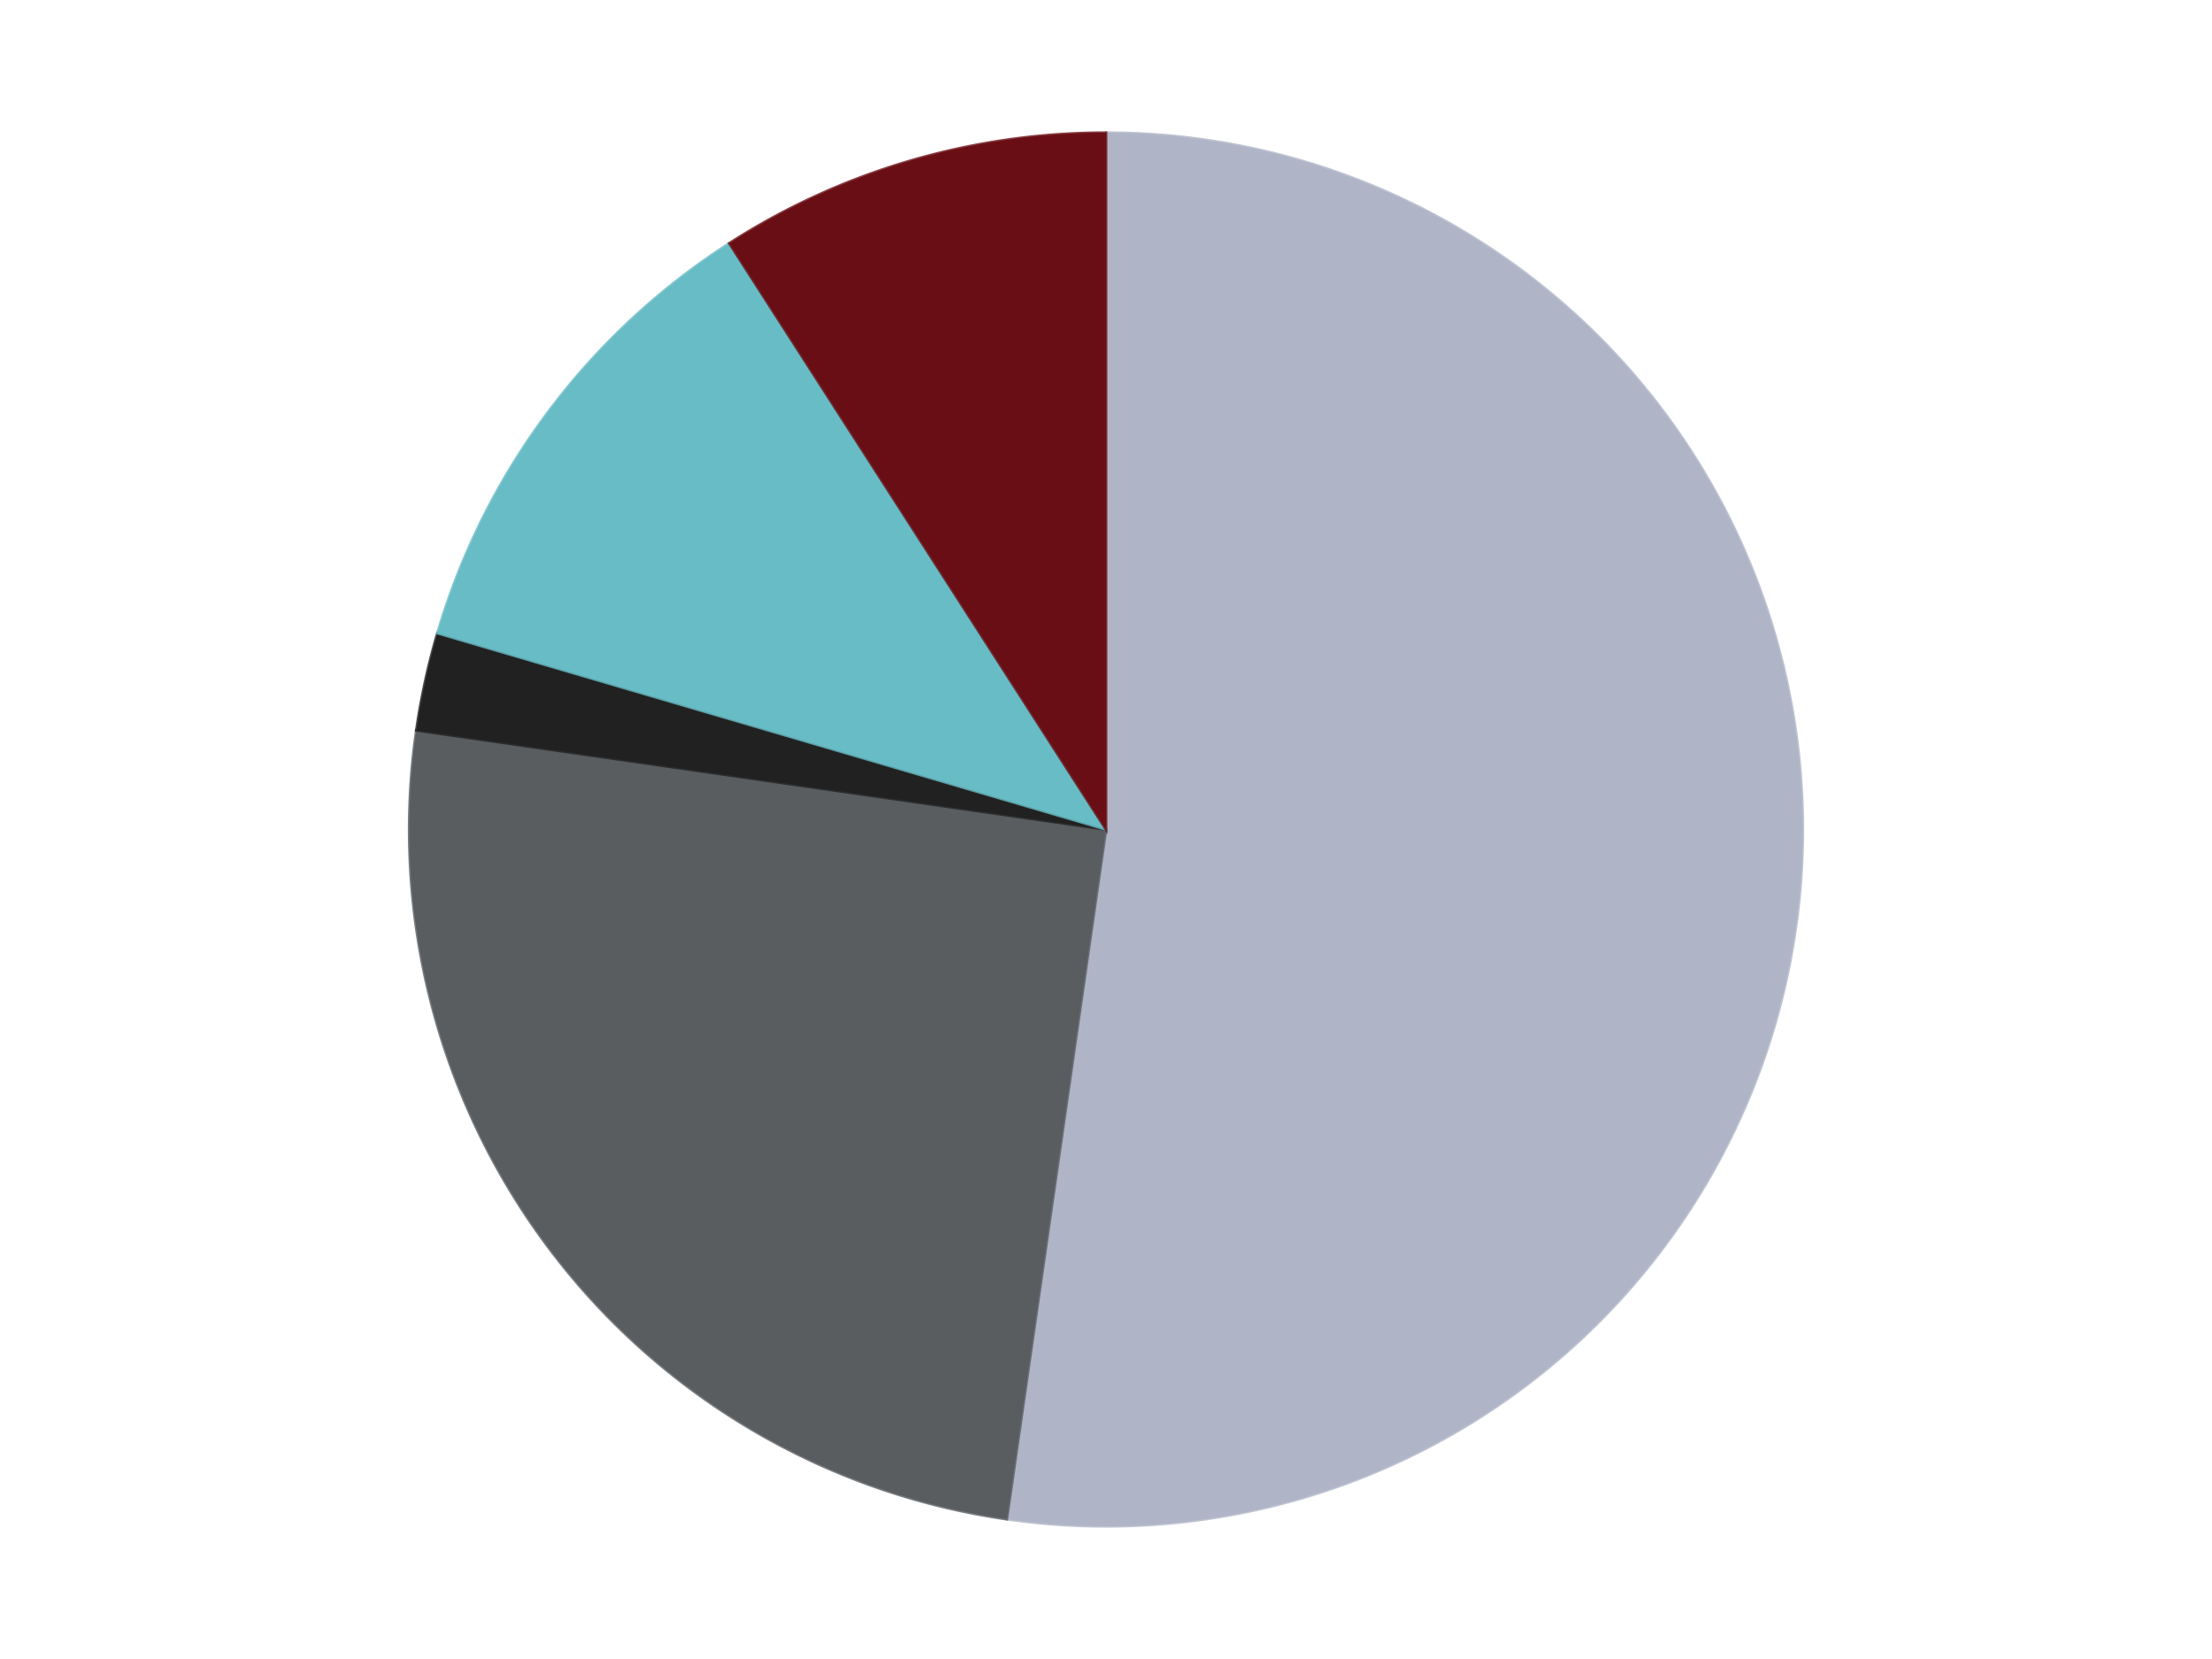
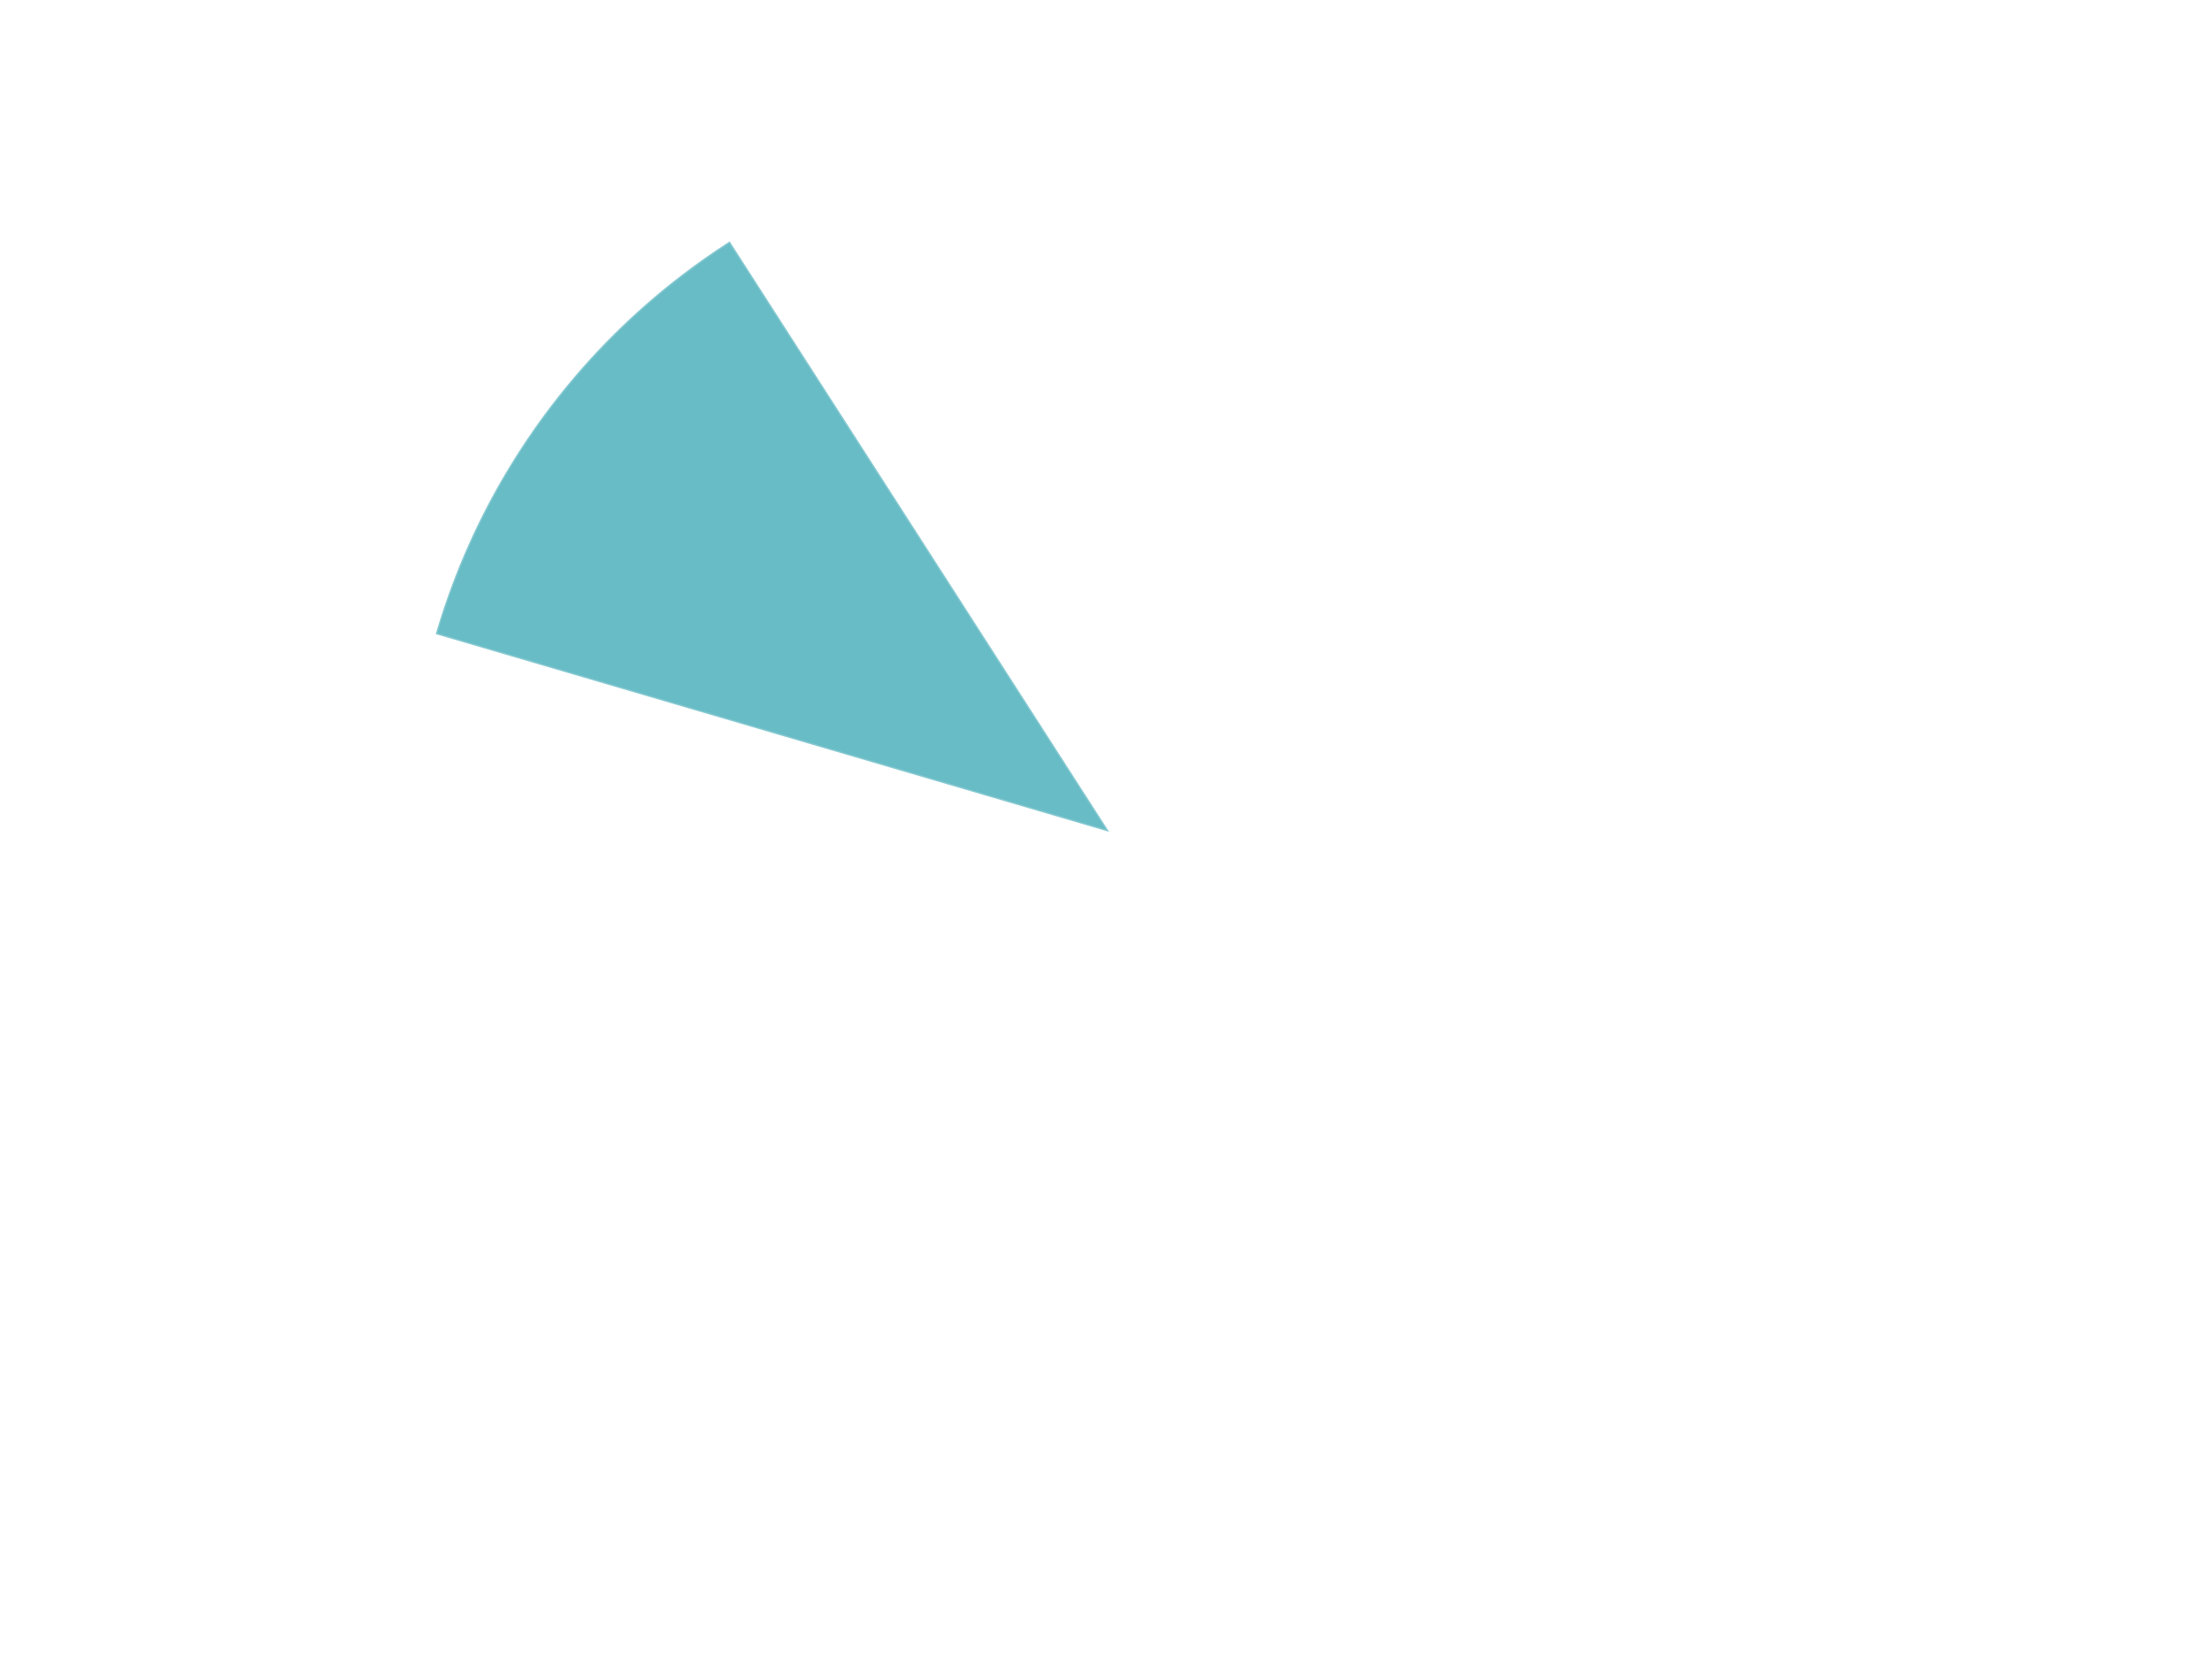
<svg xmlns="http://www.w3.org/2000/svg" xmlns:xlink="http://www.w3.org/1999/xlink" id="chart-aa5e82cc-1da8-4859-a6b2-adafac187358" class="pygal-chart" viewBox="0 0 800 600">
  <defs>
    <style type="text/css">#chart-aa5e82cc-1da8-4859-a6b2-adafac187358{-webkit-user-select:none;-webkit-font-smoothing:antialiased;font-family:Consolas,"Liberation Mono",Menlo,Courier,monospace}#chart-aa5e82cc-1da8-4859-a6b2-adafac187358 .title{font-family:Consolas,"Liberation Mono",Menlo,Courier,monospace;font-size:16px}#chart-aa5e82cc-1da8-4859-a6b2-adafac187358 .legends .legend text{font-family:Consolas,"Liberation Mono",Menlo,Courier,monospace;font-size:14px}#chart-aa5e82cc-1da8-4859-a6b2-adafac187358 .axis text{font-family:Consolas,"Liberation Mono",Menlo,Courier,monospace;font-size:10px}#chart-aa5e82cc-1da8-4859-a6b2-adafac187358 .axis text.major{font-family:Consolas,"Liberation Mono",Menlo,Courier,monospace;font-size:10px}#chart-aa5e82cc-1da8-4859-a6b2-adafac187358 .text-overlay text.value{font-family:Consolas,"Liberation Mono",Menlo,Courier,monospace;font-size:16px}#chart-aa5e82cc-1da8-4859-a6b2-adafac187358 .text-overlay text.label{font-family:Consolas,"Liberation Mono",Menlo,Courier,monospace;font-size:10px}#chart-aa5e82cc-1da8-4859-a6b2-adafac187358 .tooltip{font-family:Consolas,"Liberation Mono",Menlo,Courier,monospace;font-size:14px}#chart-aa5e82cc-1da8-4859-a6b2-adafac187358 text.no_data{font-family:Consolas,"Liberation Mono",Menlo,Courier,monospace;font-size:64px}
#chart-aa5e82cc-1da8-4859-a6b2-adafac187358{background-color:transparent}#chart-aa5e82cc-1da8-4859-a6b2-adafac187358 path,#chart-aa5e82cc-1da8-4859-a6b2-adafac187358 line,#chart-aa5e82cc-1da8-4859-a6b2-adafac187358 rect,#chart-aa5e82cc-1da8-4859-a6b2-adafac187358 circle{-webkit-transition:150ms;-moz-transition:150ms;transition:150ms}#chart-aa5e82cc-1da8-4859-a6b2-adafac187358 .graph &gt; .background{fill:transparent}#chart-aa5e82cc-1da8-4859-a6b2-adafac187358 .plot &gt; .background{fill:transparent}#chart-aa5e82cc-1da8-4859-a6b2-adafac187358 .graph{fill:rgba(0,0,0,.87)}#chart-aa5e82cc-1da8-4859-a6b2-adafac187358 text.no_data{fill:rgba(0,0,0,1)}#chart-aa5e82cc-1da8-4859-a6b2-adafac187358 .title{fill:rgba(0,0,0,1)}#chart-aa5e82cc-1da8-4859-a6b2-adafac187358 .legends .legend text{fill:rgba(0,0,0,.87)}#chart-aa5e82cc-1da8-4859-a6b2-adafac187358 .legends .legend:hover text{fill:rgba(0,0,0,1)}#chart-aa5e82cc-1da8-4859-a6b2-adafac187358 .axis .line{stroke:rgba(0,0,0,1)}#chart-aa5e82cc-1da8-4859-a6b2-adafac187358 .axis .guide.line{stroke:rgba(0,0,0,.54)}#chart-aa5e82cc-1da8-4859-a6b2-adafac187358 .axis .major.line{stroke:rgba(0,0,0,.87)}#chart-aa5e82cc-1da8-4859-a6b2-adafac187358 .axis text.major{fill:rgba(0,0,0,1)}#chart-aa5e82cc-1da8-4859-a6b2-adafac187358 .axis.y .guides:hover .guide.line,#chart-aa5e82cc-1da8-4859-a6b2-adafac187358 .line-graph .axis.x .guides:hover .guide.line,#chart-aa5e82cc-1da8-4859-a6b2-adafac187358 .stackedline-graph .axis.x .guides:hover .guide.line,#chart-aa5e82cc-1da8-4859-a6b2-adafac187358 .xy-graph .axis.x .guides:hover .guide.line{stroke:rgba(0,0,0,1)}#chart-aa5e82cc-1da8-4859-a6b2-adafac187358 .axis .guides:hover text{fill:rgba(0,0,0,1)}#chart-aa5e82cc-1da8-4859-a6b2-adafac187358 .reactive{fill-opacity:1.0;stroke-opacity:.8;stroke-width:1}#chart-aa5e82cc-1da8-4859-a6b2-adafac187358 .ci{stroke:rgba(0,0,0,.87)}#chart-aa5e82cc-1da8-4859-a6b2-adafac187358 .reactive.active,#chart-aa5e82cc-1da8-4859-a6b2-adafac187358 .active .reactive{fill-opacity:0.6;stroke-opacity:.9;stroke-width:4}#chart-aa5e82cc-1da8-4859-a6b2-adafac187358 .ci .reactive.active{stroke-width:1.5}#chart-aa5e82cc-1da8-4859-a6b2-adafac187358 .series text{fill:rgba(0,0,0,1)}#chart-aa5e82cc-1da8-4859-a6b2-adafac187358 .tooltip rect{fill:transparent;stroke:rgba(0,0,0,1);-webkit-transition:opacity 150ms;-moz-transition:opacity 150ms;transition:opacity 150ms}#chart-aa5e82cc-1da8-4859-a6b2-adafac187358 .tooltip .label{fill:rgba(0,0,0,.87)}#chart-aa5e82cc-1da8-4859-a6b2-adafac187358 .tooltip .label{fill:rgba(0,0,0,.87)}#chart-aa5e82cc-1da8-4859-a6b2-adafac187358 .tooltip .legend{font-size:.8em;fill:rgba(0,0,0,.54)}#chart-aa5e82cc-1da8-4859-a6b2-adafac187358 .tooltip .x_label{font-size:.6em;fill:rgba(0,0,0,1)}#chart-aa5e82cc-1da8-4859-a6b2-adafac187358 .tooltip .xlink{font-size:.5em;text-decoration:underline}#chart-aa5e82cc-1da8-4859-a6b2-adafac187358 .tooltip .value{font-size:1.5em}#chart-aa5e82cc-1da8-4859-a6b2-adafac187358 .bound{font-size:.5em}#chart-aa5e82cc-1da8-4859-a6b2-adafac187358 .max-value{font-size:.75em;fill:rgba(0,0,0,.54)}#chart-aa5e82cc-1da8-4859-a6b2-adafac187358 .map-element{fill:transparent;stroke:rgba(0,0,0,.54) !important}#chart-aa5e82cc-1da8-4859-a6b2-adafac187358 .map-element .reactive{fill-opacity:inherit;stroke-opacity:inherit}#chart-aa5e82cc-1da8-4859-a6b2-adafac187358 .color-0,#chart-aa5e82cc-1da8-4859-a6b2-adafac187358 .color-0 a:visited{stroke:#F44336;fill:#F44336}#chart-aa5e82cc-1da8-4859-a6b2-adafac187358 .color-1,#chart-aa5e82cc-1da8-4859-a6b2-adafac187358 .color-1 a:visited{stroke:#3F51B5;fill:#3F51B5}#chart-aa5e82cc-1da8-4859-a6b2-adafac187358 .color-2,#chart-aa5e82cc-1da8-4859-a6b2-adafac187358 .color-2 a:visited{stroke:#009688;fill:#009688}#chart-aa5e82cc-1da8-4859-a6b2-adafac187358 .color-3,#chart-aa5e82cc-1da8-4859-a6b2-adafac187358 .color-3 a:visited{stroke:#FFC107;fill:#FFC107}#chart-aa5e82cc-1da8-4859-a6b2-adafac187358 .color-4,#chart-aa5e82cc-1da8-4859-a6b2-adafac187358 .color-4 a:visited{stroke:#FF5722;fill:#FF5722}#chart-aa5e82cc-1da8-4859-a6b2-adafac187358 .text-overlay .color-0 text{fill:black}#chart-aa5e82cc-1da8-4859-a6b2-adafac187358 .text-overlay .color-1 text{fill:black}#chart-aa5e82cc-1da8-4859-a6b2-adafac187358 .text-overlay .color-2 text{fill:black}#chart-aa5e82cc-1da8-4859-a6b2-adafac187358 .text-overlay .color-3 text{fill:black}#chart-aa5e82cc-1da8-4859-a6b2-adafac187358 .text-overlay .color-4 text{fill:black}
#chart-aa5e82cc-1da8-4859-a6b2-adafac187358 text.no_data{text-anchor:middle}#chart-aa5e82cc-1da8-4859-a6b2-adafac187358 .guide.line{fill:none}#chart-aa5e82cc-1da8-4859-a6b2-adafac187358 .centered{text-anchor:middle}#chart-aa5e82cc-1da8-4859-a6b2-adafac187358 .title{text-anchor:middle}#chart-aa5e82cc-1da8-4859-a6b2-adafac187358 .legends .legend text{fill-opacity:1}#chart-aa5e82cc-1da8-4859-a6b2-adafac187358 .axis.x text{text-anchor:middle}#chart-aa5e82cc-1da8-4859-a6b2-adafac187358 .axis.x:not(.web) text[transform]{text-anchor:start}#chart-aa5e82cc-1da8-4859-a6b2-adafac187358 .axis.x:not(.web) text[transform].backwards{text-anchor:end}#chart-aa5e82cc-1da8-4859-a6b2-adafac187358 .axis.y text{text-anchor:end}#chart-aa5e82cc-1da8-4859-a6b2-adafac187358 .axis.y text[transform].backwards{text-anchor:start}#chart-aa5e82cc-1da8-4859-a6b2-adafac187358 .axis.y2 text{text-anchor:start}#chart-aa5e82cc-1da8-4859-a6b2-adafac187358 .axis.y2 text[transform].backwards{text-anchor:end}#chart-aa5e82cc-1da8-4859-a6b2-adafac187358 .axis .guide.line{stroke-dasharray:4,4;stroke:black}#chart-aa5e82cc-1da8-4859-a6b2-adafac187358 .axis .major.guide.line{stroke-dasharray:6,6;stroke:black}#chart-aa5e82cc-1da8-4859-a6b2-adafac187358 .horizontal .axis.y .guide.line,#chart-aa5e82cc-1da8-4859-a6b2-adafac187358 .horizontal .axis.y2 .guide.line,#chart-aa5e82cc-1da8-4859-a6b2-adafac187358 .vertical .axis.x .guide.line{opacity:0}#chart-aa5e82cc-1da8-4859-a6b2-adafac187358 .horizontal .axis.always_show .guide.line,#chart-aa5e82cc-1da8-4859-a6b2-adafac187358 .vertical .axis.always_show .guide.line{opacity:1 !important}#chart-aa5e82cc-1da8-4859-a6b2-adafac187358 .axis.y .guides:hover .guide.line,#chart-aa5e82cc-1da8-4859-a6b2-adafac187358 .axis.y2 .guides:hover .guide.line,#chart-aa5e82cc-1da8-4859-a6b2-adafac187358 .axis.x .guides:hover .guide.line{opacity:1}#chart-aa5e82cc-1da8-4859-a6b2-adafac187358 .axis .guides:hover text{opacity:1}#chart-aa5e82cc-1da8-4859-a6b2-adafac187358 .nofill{fill:none}#chart-aa5e82cc-1da8-4859-a6b2-adafac187358 .subtle-fill{fill-opacity:.2}#chart-aa5e82cc-1da8-4859-a6b2-adafac187358 .dot{stroke-width:1px;fill-opacity:1;stroke-opacity:1}#chart-aa5e82cc-1da8-4859-a6b2-adafac187358 .dot.active{stroke-width:5px}#chart-aa5e82cc-1da8-4859-a6b2-adafac187358 .dot.negative{fill:transparent}#chart-aa5e82cc-1da8-4859-a6b2-adafac187358 text,#chart-aa5e82cc-1da8-4859-a6b2-adafac187358 tspan{stroke:none !important}#chart-aa5e82cc-1da8-4859-a6b2-adafac187358 .series text.active{opacity:1}#chart-aa5e82cc-1da8-4859-a6b2-adafac187358 .tooltip rect{fill-opacity:.95;stroke-width:.5}#chart-aa5e82cc-1da8-4859-a6b2-adafac187358 .tooltip text{fill-opacity:1}#chart-aa5e82cc-1da8-4859-a6b2-adafac187358 .showable{visibility:hidden}#chart-aa5e82cc-1da8-4859-a6b2-adafac187358 .showable.shown{visibility:visible}#chart-aa5e82cc-1da8-4859-a6b2-adafac187358 .gauge-background{fill:rgba(229,229,229,1);stroke:none}#chart-aa5e82cc-1da8-4859-a6b2-adafac187358 .bg-lines{stroke:transparent;stroke-width:2px}</style>
    <script type="text/javascript">window.pygal = window.pygal || {};window.pygal.config = window.pygal.config || {};window.pygal.config['aa5e82cc-1da8-4859-a6b2-adafac187358'] = {"allow_interruptions": false, "box_mode": "extremes", "classes": ["pygal-chart"], "css": ["file://style.css", "file://graph.css"], "defs": [], "disable_xml_declaration": false, "dots_size": 2.5, "dynamic_print_values": false, "explicit_size": false, "fill": false, "force_uri_protocol": "https", "formatter": null, "half_pie": false, "height": 600, "include_x_axis": false, "inner_radius": 0, "interpolate": null, "interpolation_parameters": {}, "interpolation_precision": 250, "inverse_y_axis": false, "js": ["//kozea.github.io/pygal.js/2.0.x/pygal-tooltips.min.js"], "legend_at_bottom": false, "legend_at_bottom_columns": null, "legend_box_size": 12, "logarithmic": false, "margin": 20, "margin_bottom": null, "margin_left": null, "margin_right": null, "margin_top": null, "max_scale": 16, "min_scale": 4, "missing_value_fill_truncation": "x", "no_data_text": "No data", "no_prefix": false, "order_min": null, "pretty_print": false, "print_labels": false, "print_values": false, "print_values_position": "center", "print_zeroes": true, "range": null, "rounded_bars": null, "secondary_range": null, "show_dots": true, "show_legend": false, "show_minor_x_labels": true, "show_minor_y_labels": true, "show_only_major_dots": false, "show_x_guides": false, "show_x_labels": true, "show_y_guides": true, "show_y_labels": true, "spacing": 10, "stack_from_top": false, "strict": false, "stroke": true, "stroke_style": null, "style": {"background": "transparent", "ci_colors": [], "colors": ["#F44336", "#3F51B5", "#009688", "#FFC107", "#FF5722", "#9C27B0", "#03A9F4", "#8BC34A", "#FF9800", "#E91E63", "#2196F3", "#4CAF50", "#FFEB3B", "#673AB7", "#00BCD4", "#CDDC39", "#9E9E9E", "#607D8B"], "dot_opacity": "1", "font_family": "Consolas, \"Liberation Mono\", Menlo, Courier, monospace", "foreground": "rgba(0, 0, 0, .87)", "foreground_strong": "rgba(0, 0, 0, 1)", "foreground_subtle": "rgba(0, 0, 0, .54)", "guide_stroke_color": "black", "guide_stroke_dasharray": "4,4", "label_font_family": "Consolas, \"Liberation Mono\", Menlo, Courier, monospace", "label_font_size": 10, "legend_font_family": "Consolas, \"Liberation Mono\", Menlo, Courier, monospace", "legend_font_size": 14, "major_guide_stroke_color": "black", "major_guide_stroke_dasharray": "6,6", "major_label_font_family": "Consolas, \"Liberation Mono\", Menlo, Courier, monospace", "major_label_font_size": 10, "no_data_font_family": "Consolas, \"Liberation Mono\", Menlo, Courier, monospace", "no_data_font_size": 64, "opacity": "1.0", "opacity_hover": "0.6", "plot_background": "transparent", "stroke_opacity": ".8", "stroke_opacity_hover": ".9", "stroke_width": "1", "stroke_width_hover": "4", "title_font_family": "Consolas, \"Liberation Mono\", Menlo, Courier, monospace", "title_font_size": 16, "tooltip_font_family": "Consolas, \"Liberation Mono\", Menlo, Courier, monospace", "tooltip_font_size": 14, "transition": "150ms", "value_background": "rgba(229, 229, 229, 1)", "value_colors": [], "value_font_family": "Consolas, \"Liberation Mono\", Menlo, Courier, monospace", "value_font_size": 16, "value_label_font_family": "Consolas, \"Liberation Mono\", Menlo, Courier, monospace", "value_label_font_size": 10}, "title": null, "tooltip_border_radius": 0, "tooltip_fancy_mode": true, "truncate_label": null, "truncate_legend": null, "width": 800, "x_label_rotation": 0, "x_labels": null, "x_labels_major": null, "x_labels_major_count": null, "x_labels_major_every": null, "x_title": null, "xrange": null, "y_label_rotation": 0, "y_labels": null, "y_labels_major": null, "y_labels_major_count": null, "y_labels_major_every": null, "y_title": null, "zero": 0, "legends": ["Light Bluish Gray", "Dark Bluish Gray", "Black", "Trans-Light Blue", "Dark Red"]}</script>
    <script type="text/javascript" xlink:href="https://kozea.github.io/pygal.js/2.0.x/pygal-tooltips.min.js" />
  </defs>
  <title>Pygal</title>
  <g class="graph pie-graph vertical">
    <rect x="0" y="0" width="800" height="600" class="background" />
    <g transform="translate(20, 20)" class="plot">
      <rect x="0" y="0" width="760" height="560" class="background" />
      <g class="series serie-0 color-0">
        <g class="slices">
          <g class="slice" style="fill: #AFB5C7; stroke: #AFB5C7">
-             <path d="M380 28 A252 252 0 1 1 344.137 529.435 L380 280 A0 0 0 1 0 380 280 z" class="slice reactive tooltip-trigger" />
            <desc class="value">23</desc>
            <desc class="x centered">505.67896644089194</desc>
            <desc class="y centered">288.9887370831033</desc>
          </g>
        </g>
      </g>
      <g class="series serie-1 color-1">
        <g class="slices">
          <g class="slice" style="fill: #595D60; stroke: #595D60">
-             <path d="M344.137 529.435 A252 252 0 0 1 130.565 244.137 L380 280 A0 0 0 0 0 380 280 z" class="slice reactive tooltip-trigger" />
            <desc class="value">11</desc>
            <desc class="x centered">279.1318036435306</desc>
            <desc class="y centered">355.50898598042977</desc>
          </g>
        </g>
      </g>
      <g class="series serie-2 color-2">
        <g class="slices">
          <g class="slice" style="fill: #212121; stroke: #212121">
-             <path d="M130.565 244.137 A252 252 0 0 1 138.208 209.003 L380 280 A0 0 0 0 0 380 280 z" class="slice reactive tooltip-trigger" />
            <desc class="value">1</desc>
            <desc class="x centered">256.8794948876339</desc>
            <desc class="y centered">253.21677351632493</desc>
          </g>
        </g>
      </g>
      <g class="series serie-3 color-3">
        <g class="slices">
          <g class="slice" style="fill: #68BCC5; stroke: #68BCC5">
            <path d="M138.208 209.003 A252 252 0 0 1 243.759 68.004 L380 280 A0 0 0 0 0 380 280 z" class="slice reactive tooltip-trigger" />
            <desc class="value">5</desc>
            <desc class="x centered">279.1318036435306</desc>
            <desc class="y centered">204.4910140195703</desc>
          </g>
        </g>
      </g>
      <g class="series serie-4 color-4">
        <g class="slices">
          <g class="slice" style="fill: #6A0E15; stroke: #6A0E15">
-             <path d="M243.759 68.004 A252 252 0 0 1 380 28 L380 280 A0 0 0 0 0 380 280 z" class="slice reactive tooltip-trigger" />
            <desc class="value">4</desc>
            <desc class="x centered">344.50169783797975</desc>
            <desc class="y centered">159.10388532457335</desc>
          </g>
        </g>
      </g>
    </g>
    <g class="titles" />
    <g transform="translate(20, 20)" class="plot overlay">
      <g class="series serie-0 color-0" />
      <g class="series serie-1 color-1" />
      <g class="series serie-2 color-2" />
      <g class="series serie-3 color-3" />
      <g class="series serie-4 color-4" />
    </g>
    <g transform="translate(20, 20)" class="plot text-overlay">
      <g class="series serie-0 color-0" />
      <g class="series serie-1 color-1" />
      <g class="series serie-2 color-2" />
      <g class="series serie-3 color-3" />
      <g class="series serie-4 color-4" />
    </g>
    <g transform="translate(20, 20)" class="plot tooltip-overlay">
      <g transform="translate(0 0)" style="opacity: 0" class="tooltip">
-         <rect rx="0" ry="0" width="0" height="0" class="tooltip-box" />
        <g class="text" />
      </g>
    </g>
  </g>
</svg>